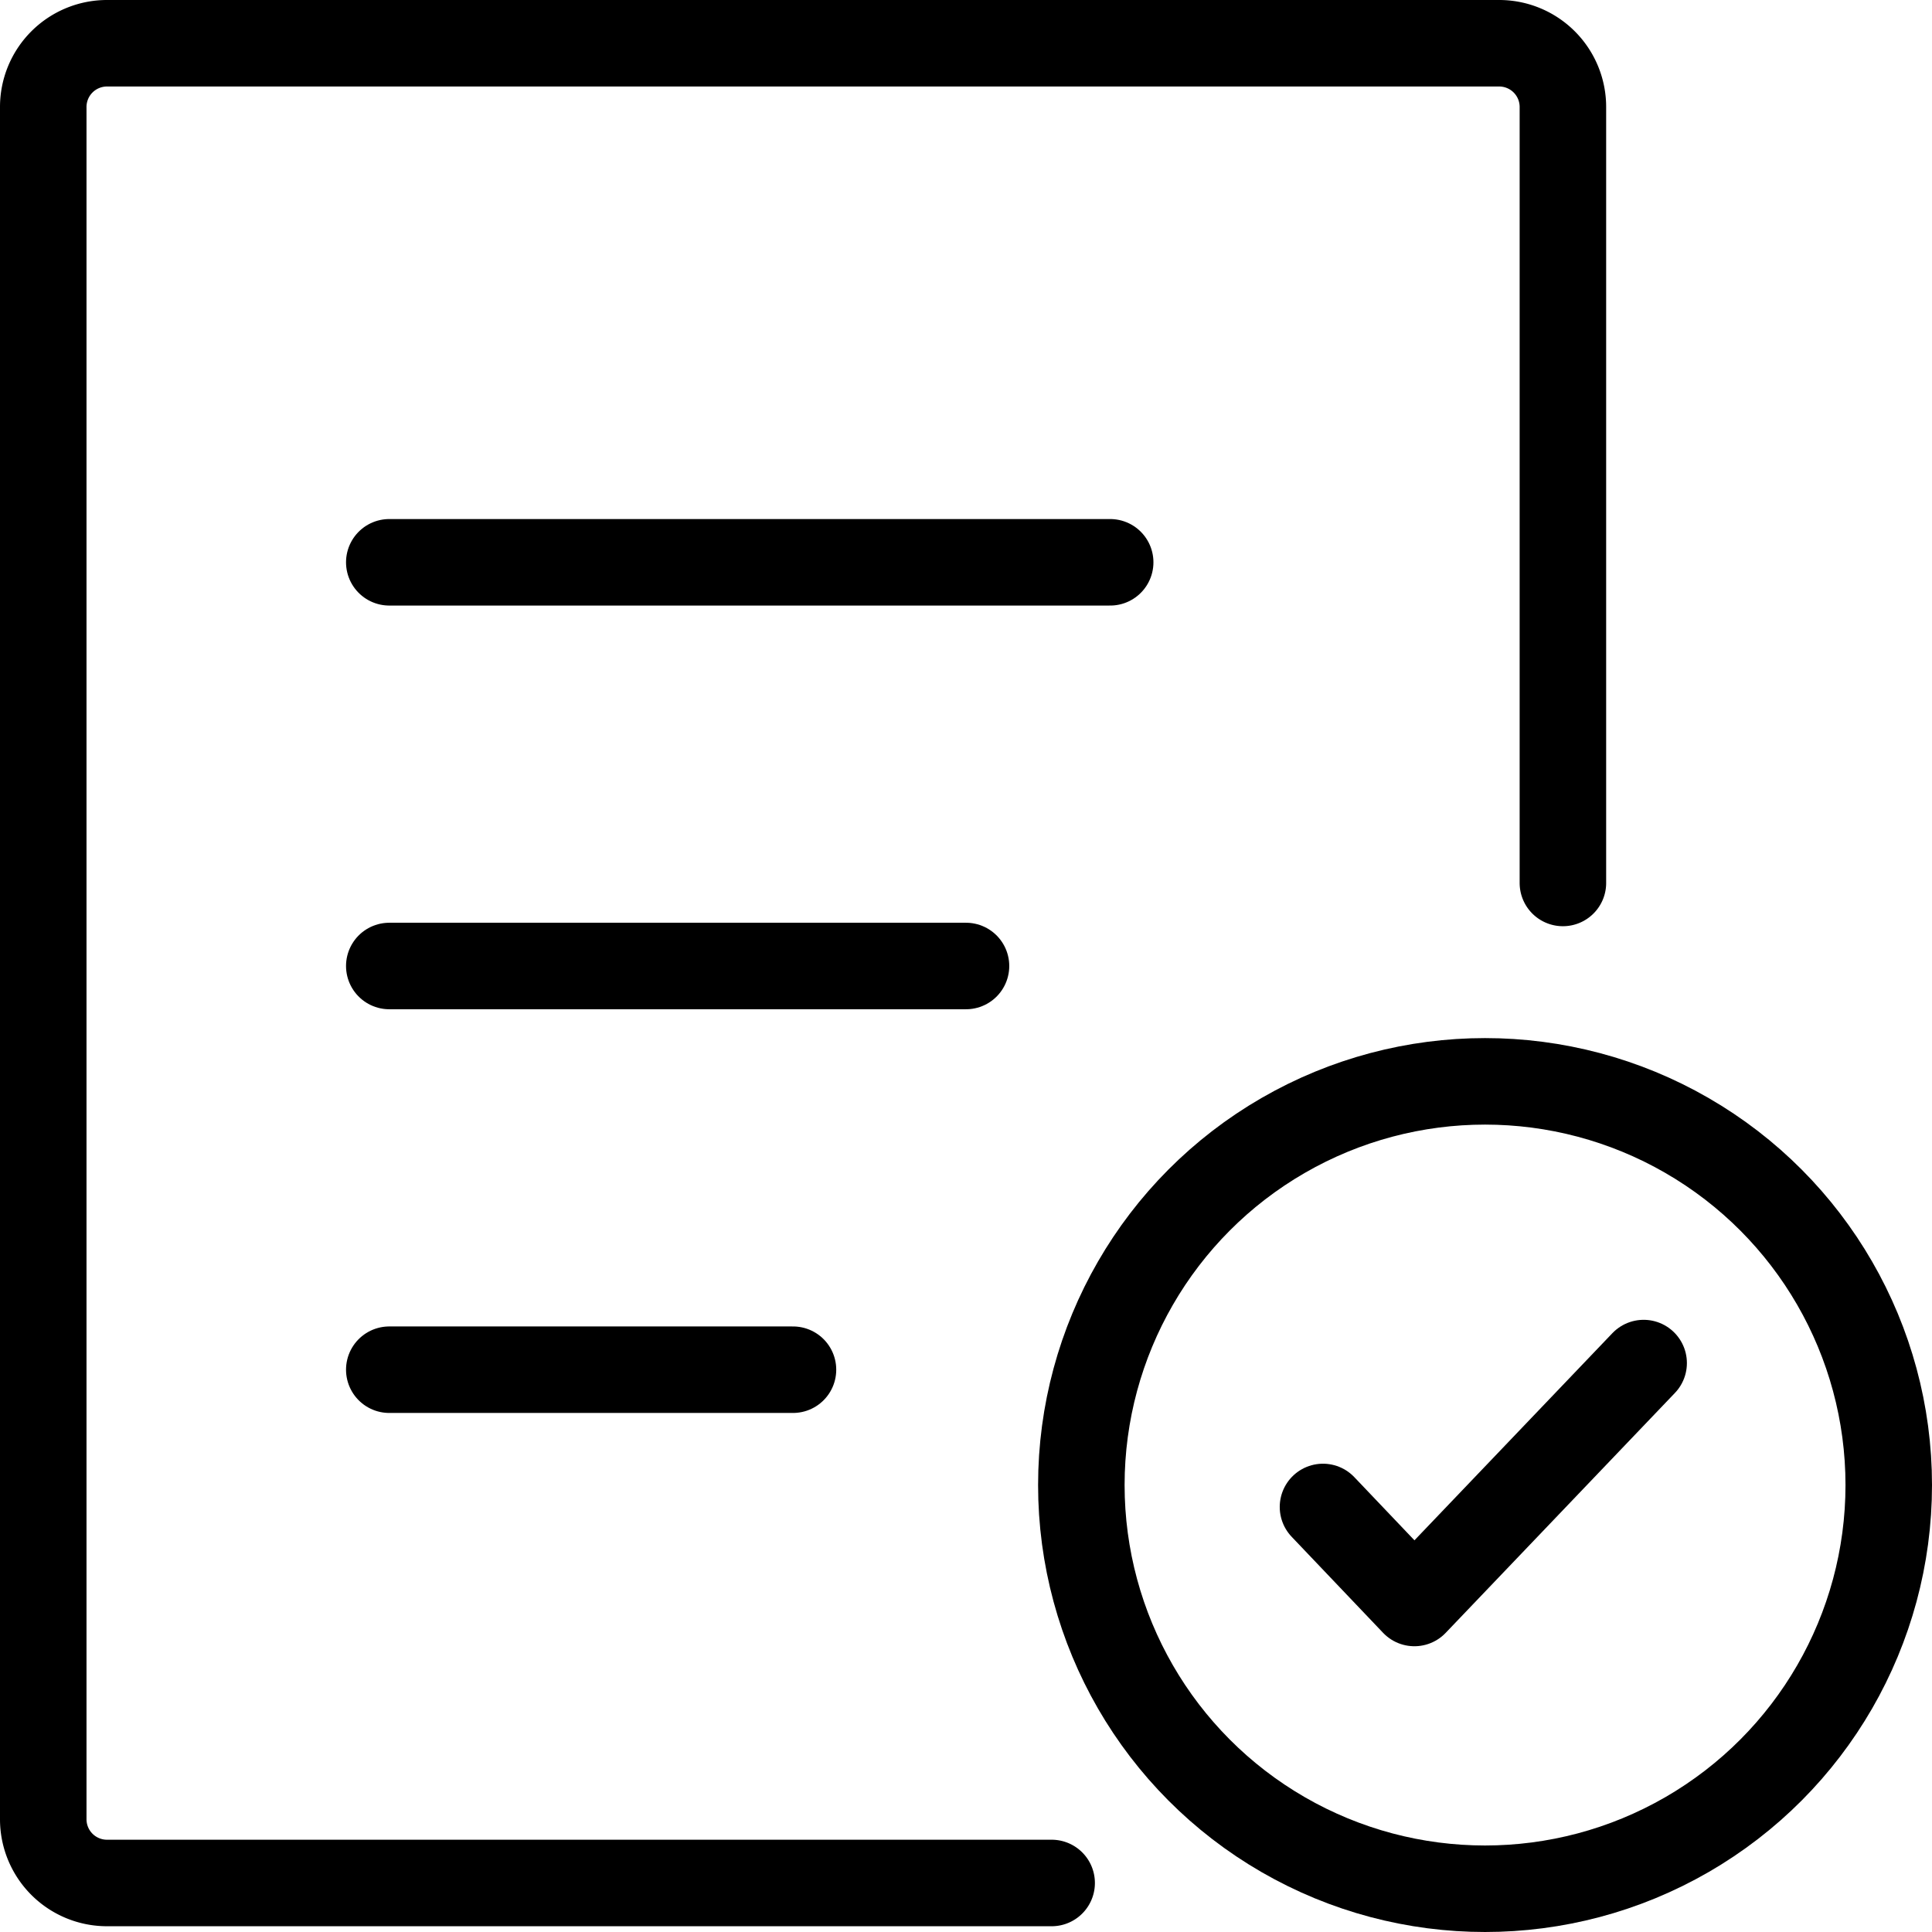
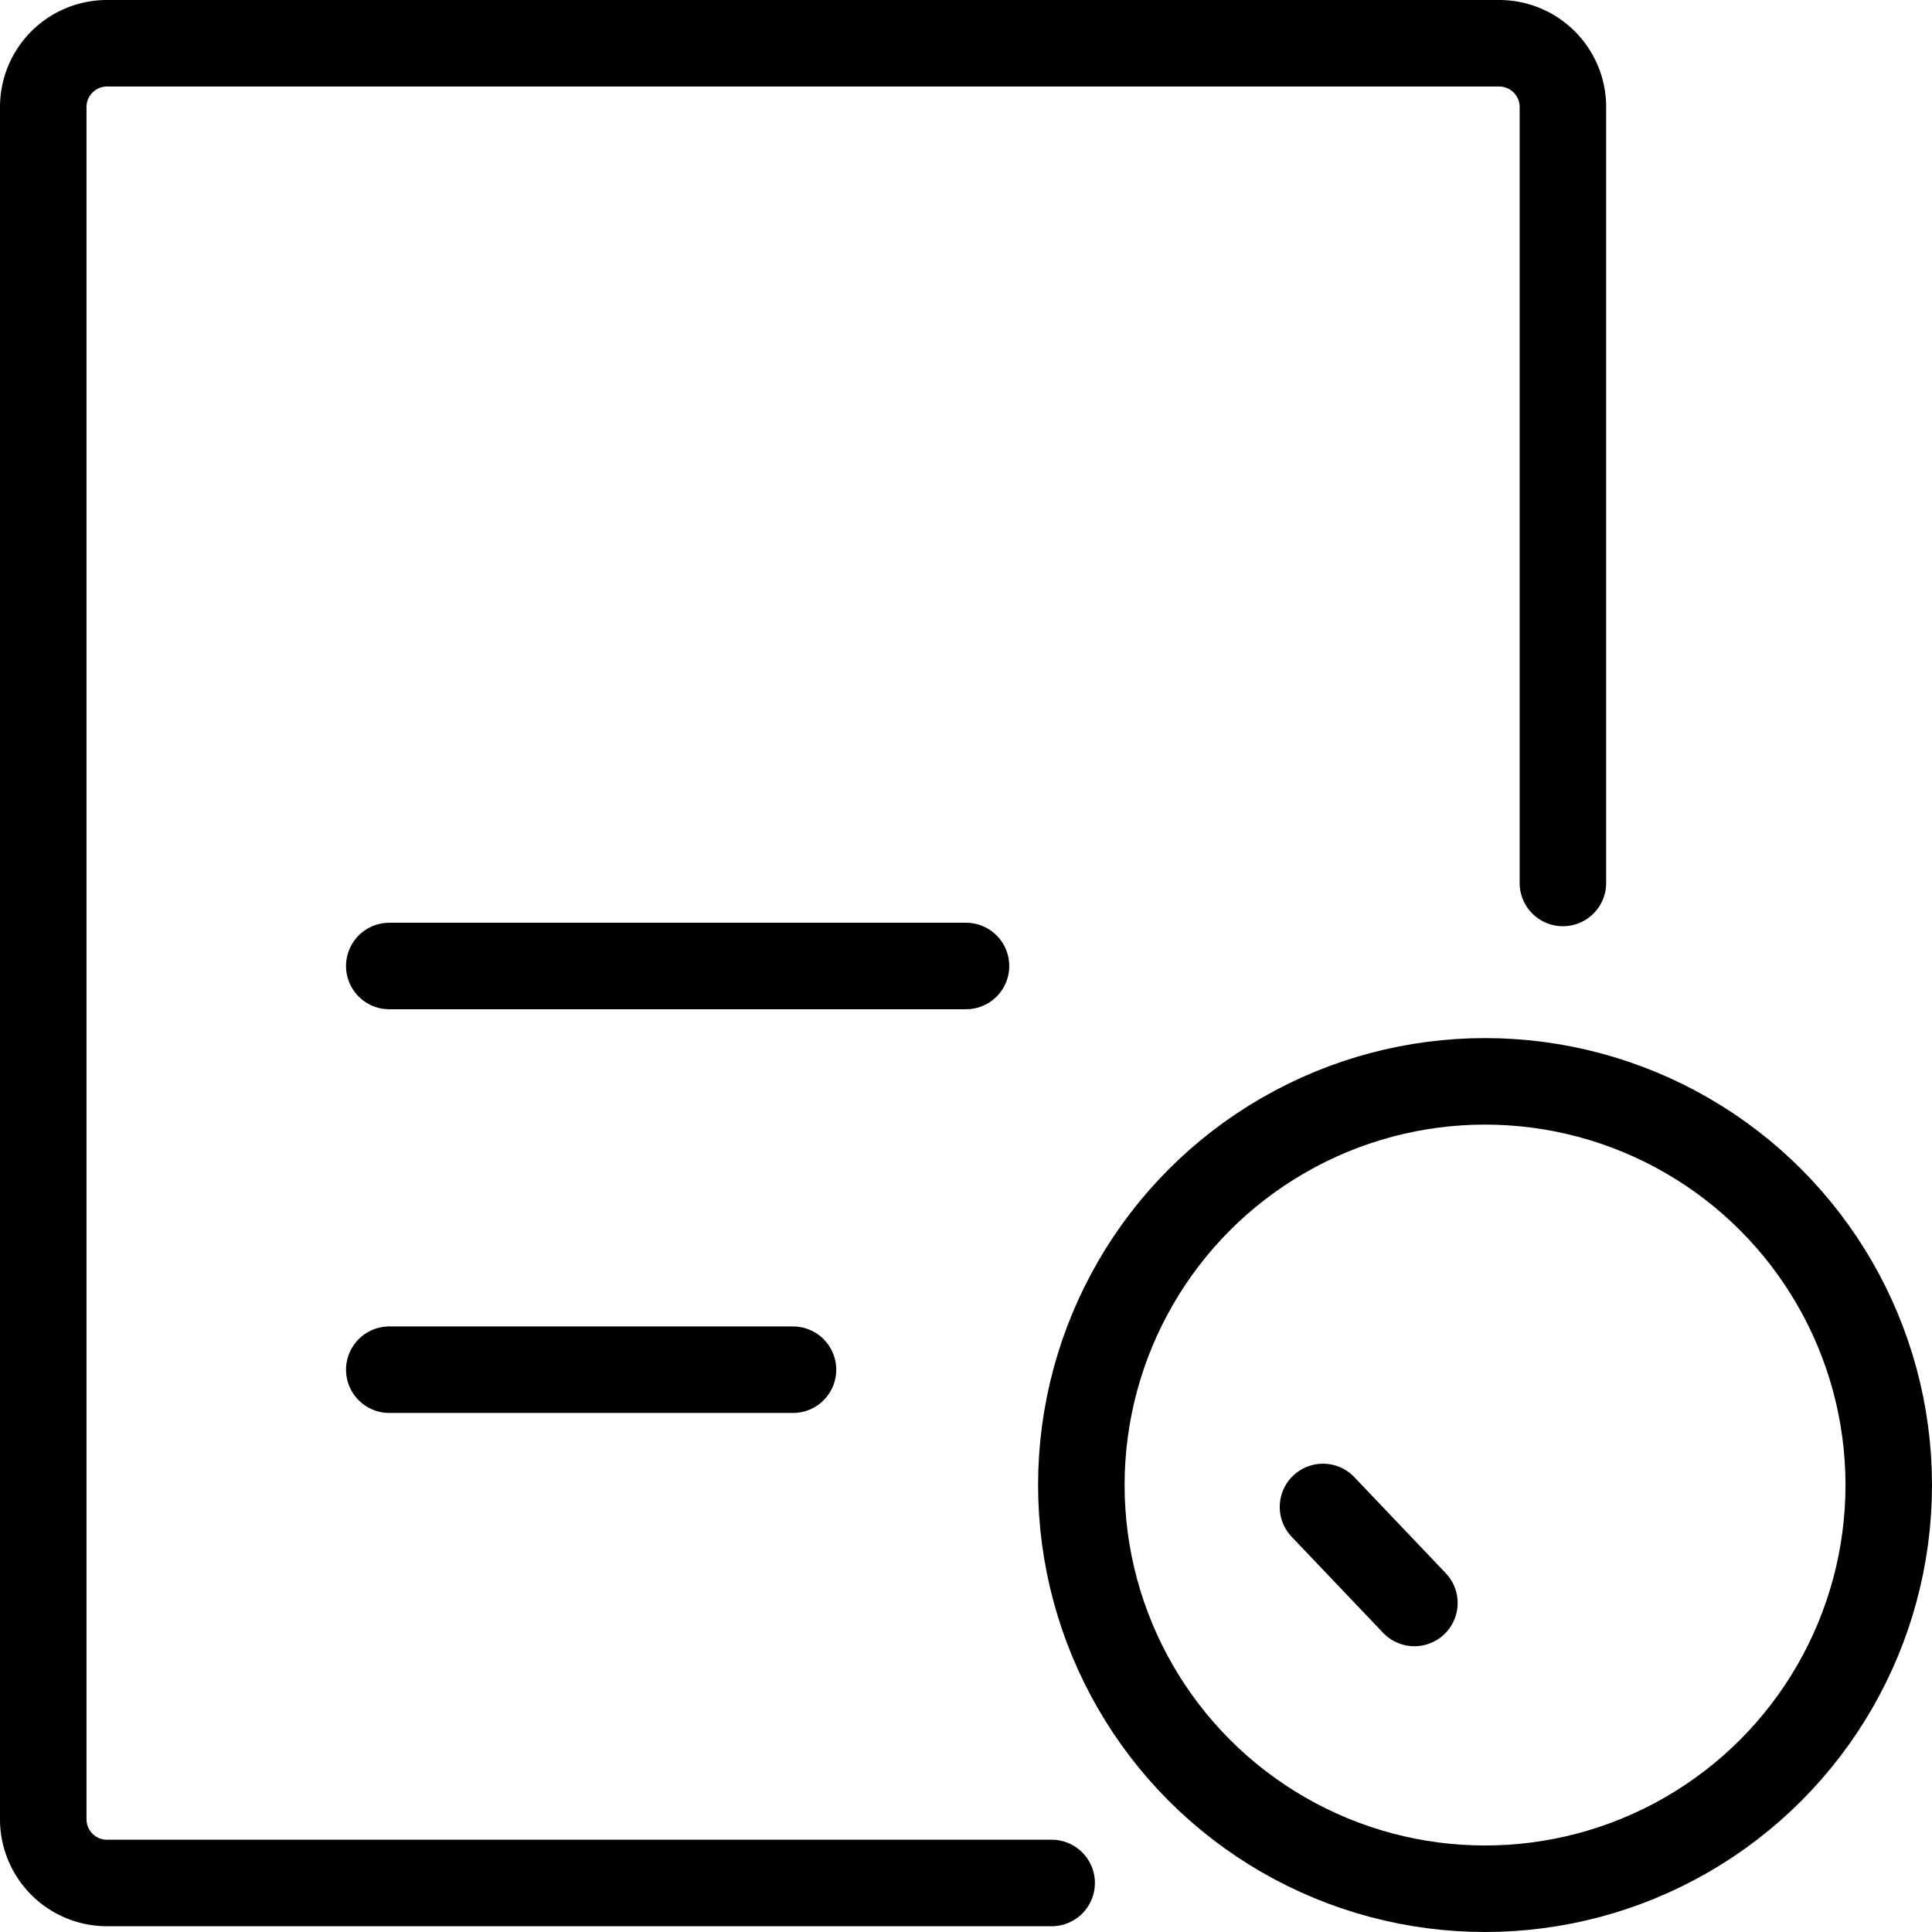
<svg xmlns="http://www.w3.org/2000/svg" width="67" height="67" viewBox="0 0 67 67">
  <path d="M13.5,33.5h20" transform="translate(0 0)" style="fill:none;stroke:#000;stroke-linecap:round;stroke-linejoin:round;stroke-width:3px" />
  <path d="M13.5,47.5h14" transform="translate(0 0)" style="fill:none;stroke:#000;stroke-linecap:round;stroke-linejoin:round;stroke-width:3px" />
  <circle cx="51.5" cy="51.5" r="14" style="fill:none;stroke:#000;stroke-linecap:round;stroke-miterlimit:10;stroke-width:3px" />
-   <path d="M45.88,52.26l3.17,3.33L57,47.27" transform="translate(0 0)" style="fill:none;stroke:#000;stroke-linecap:round;stroke-linejoin:round;stroke-width:3px" />
+   <path d="M45.88,52.26l3.17,3.33" transform="translate(0 0)" style="fill:none;stroke:#000;stroke-linecap:round;stroke-linejoin:round;stroke-width:3px" />
  <path d="M36.47,65.3H3.72A2.21,2.21,0,0,1,1.5,63.08h0V3.72A2.21,2.21,0,0,1,3.72,1.5H52A2.21,2.21,0,0,1,54.2,3.72h0v26.9" transform="translate(0 0)" style="fill:none;stroke:#000;stroke-linecap:round;stroke-linejoin:round;stroke-width:3px" />
-   <path d="M13.5,19.5h25" transform="translate(0 0)" style="fill:none;stroke:#000;stroke-linecap:round;stroke-linejoin:round;stroke-width:3px" />
</svg>